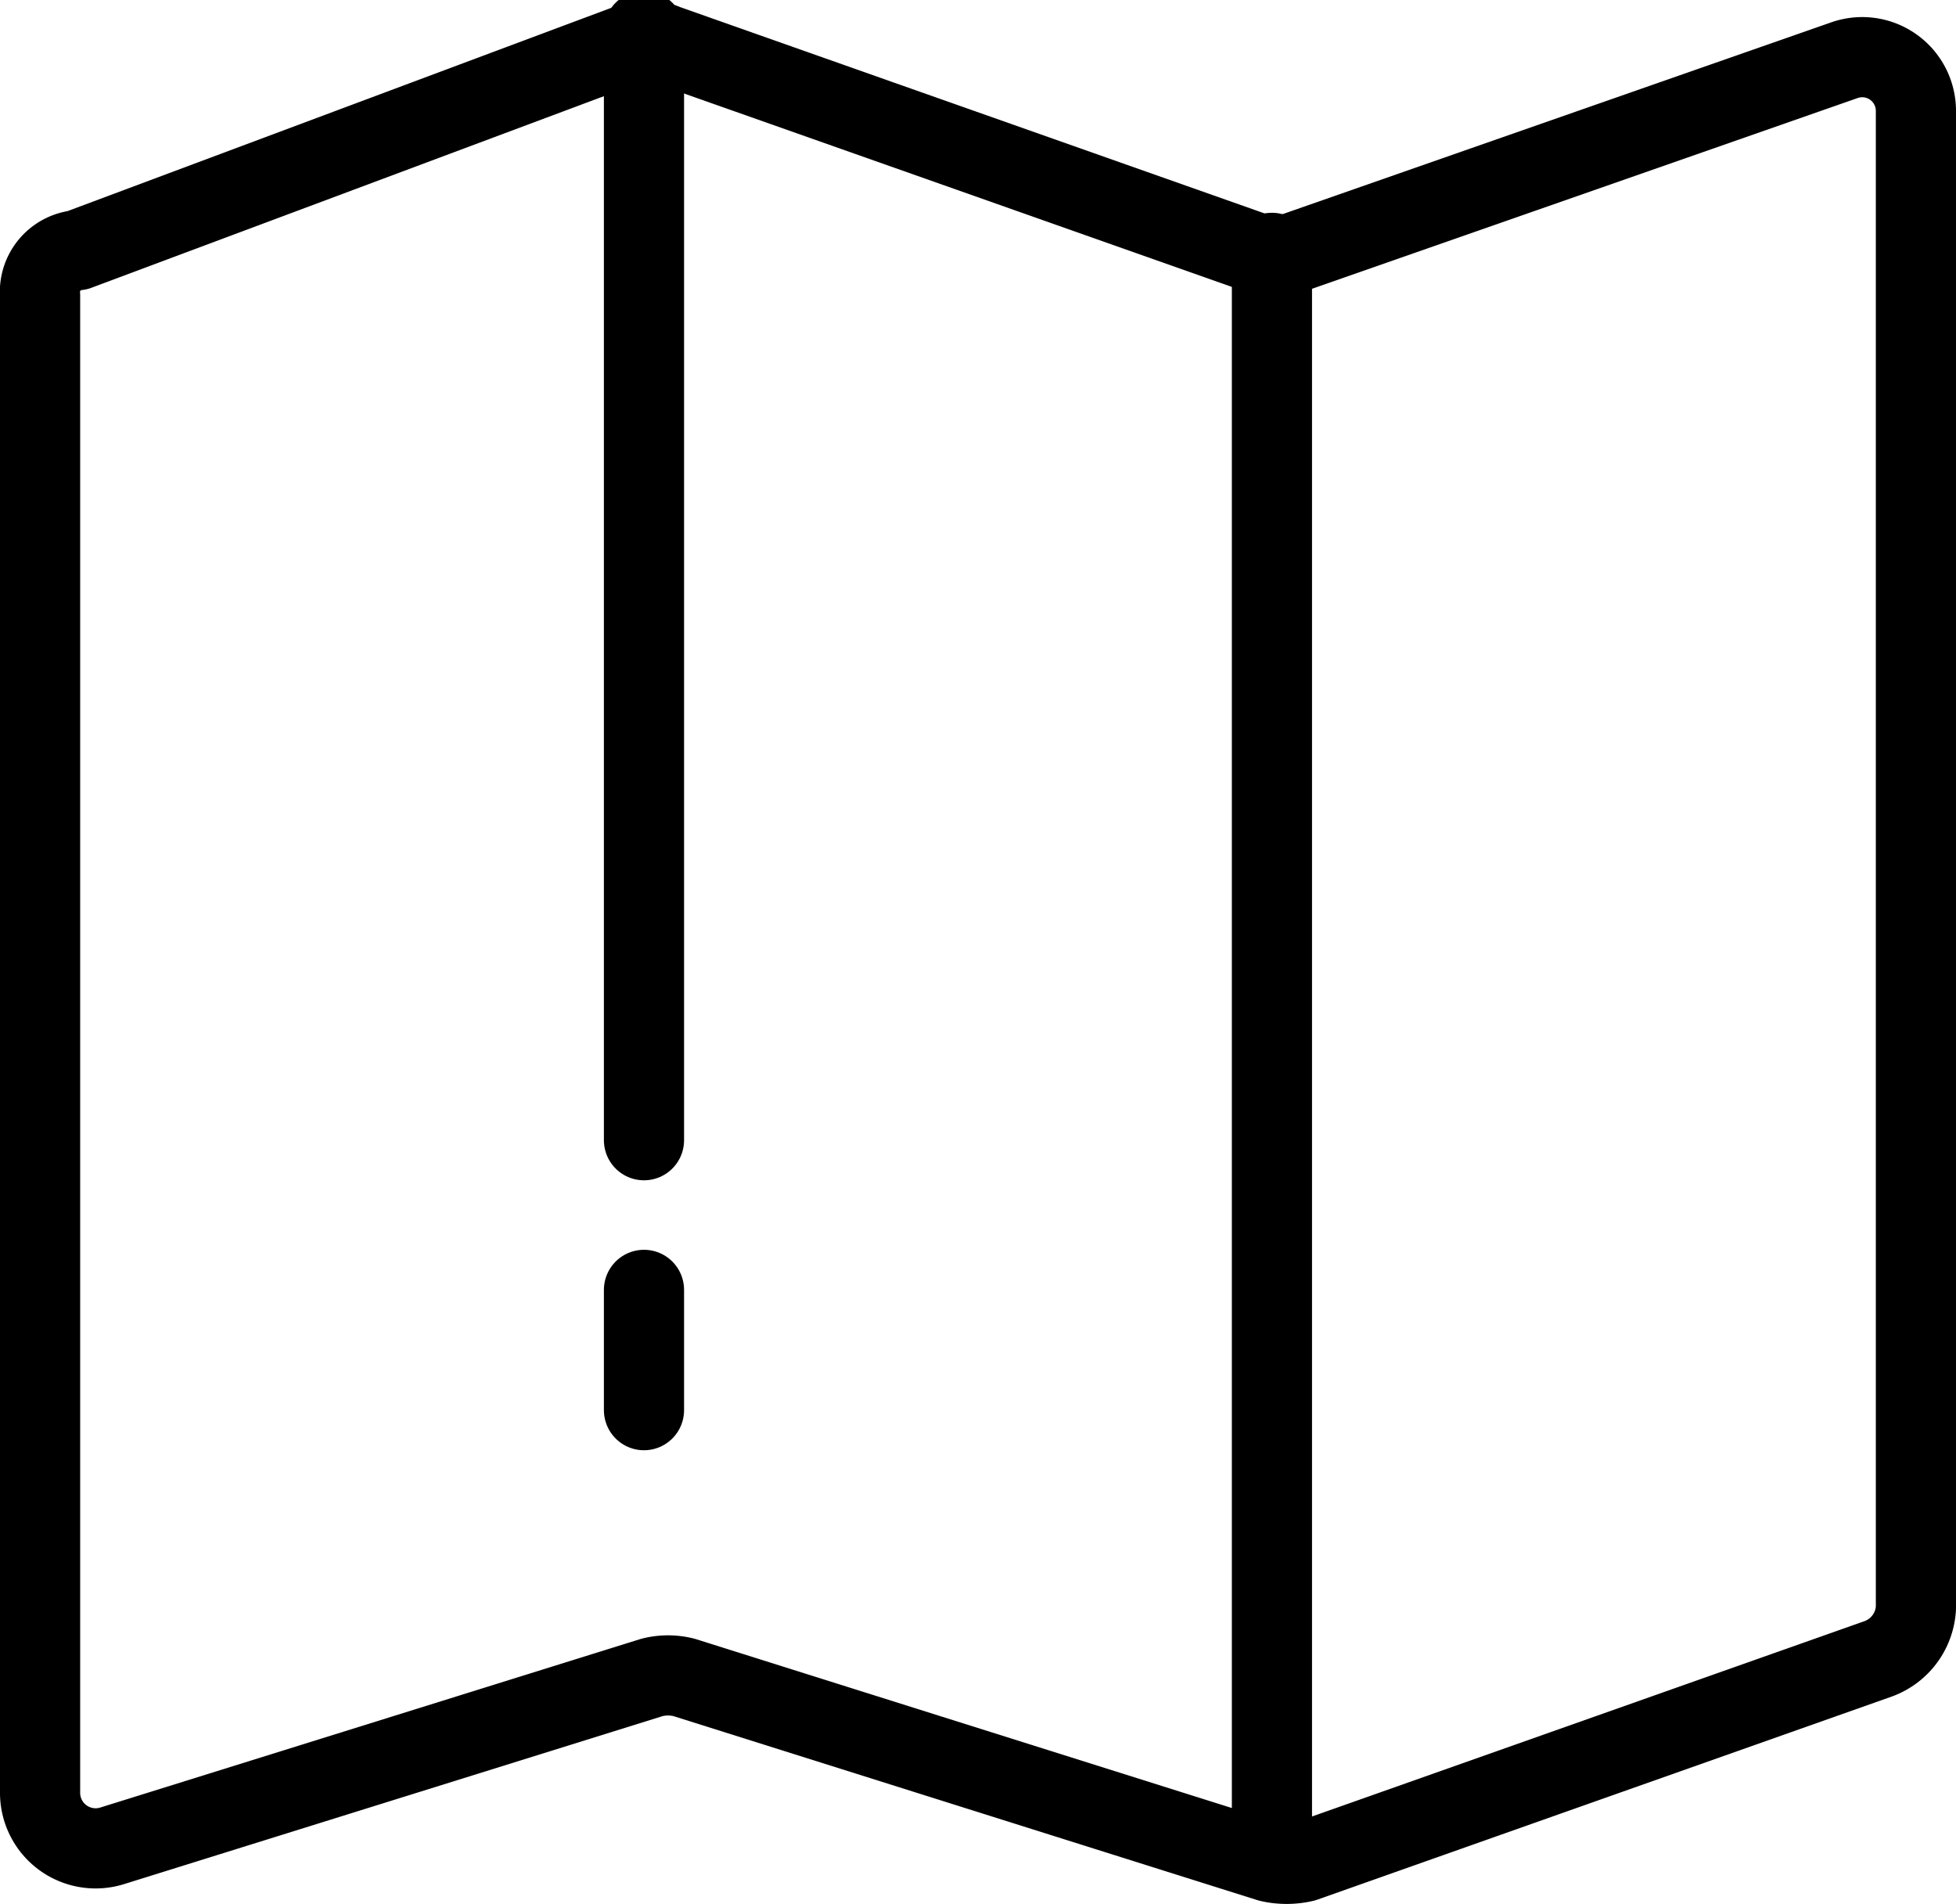
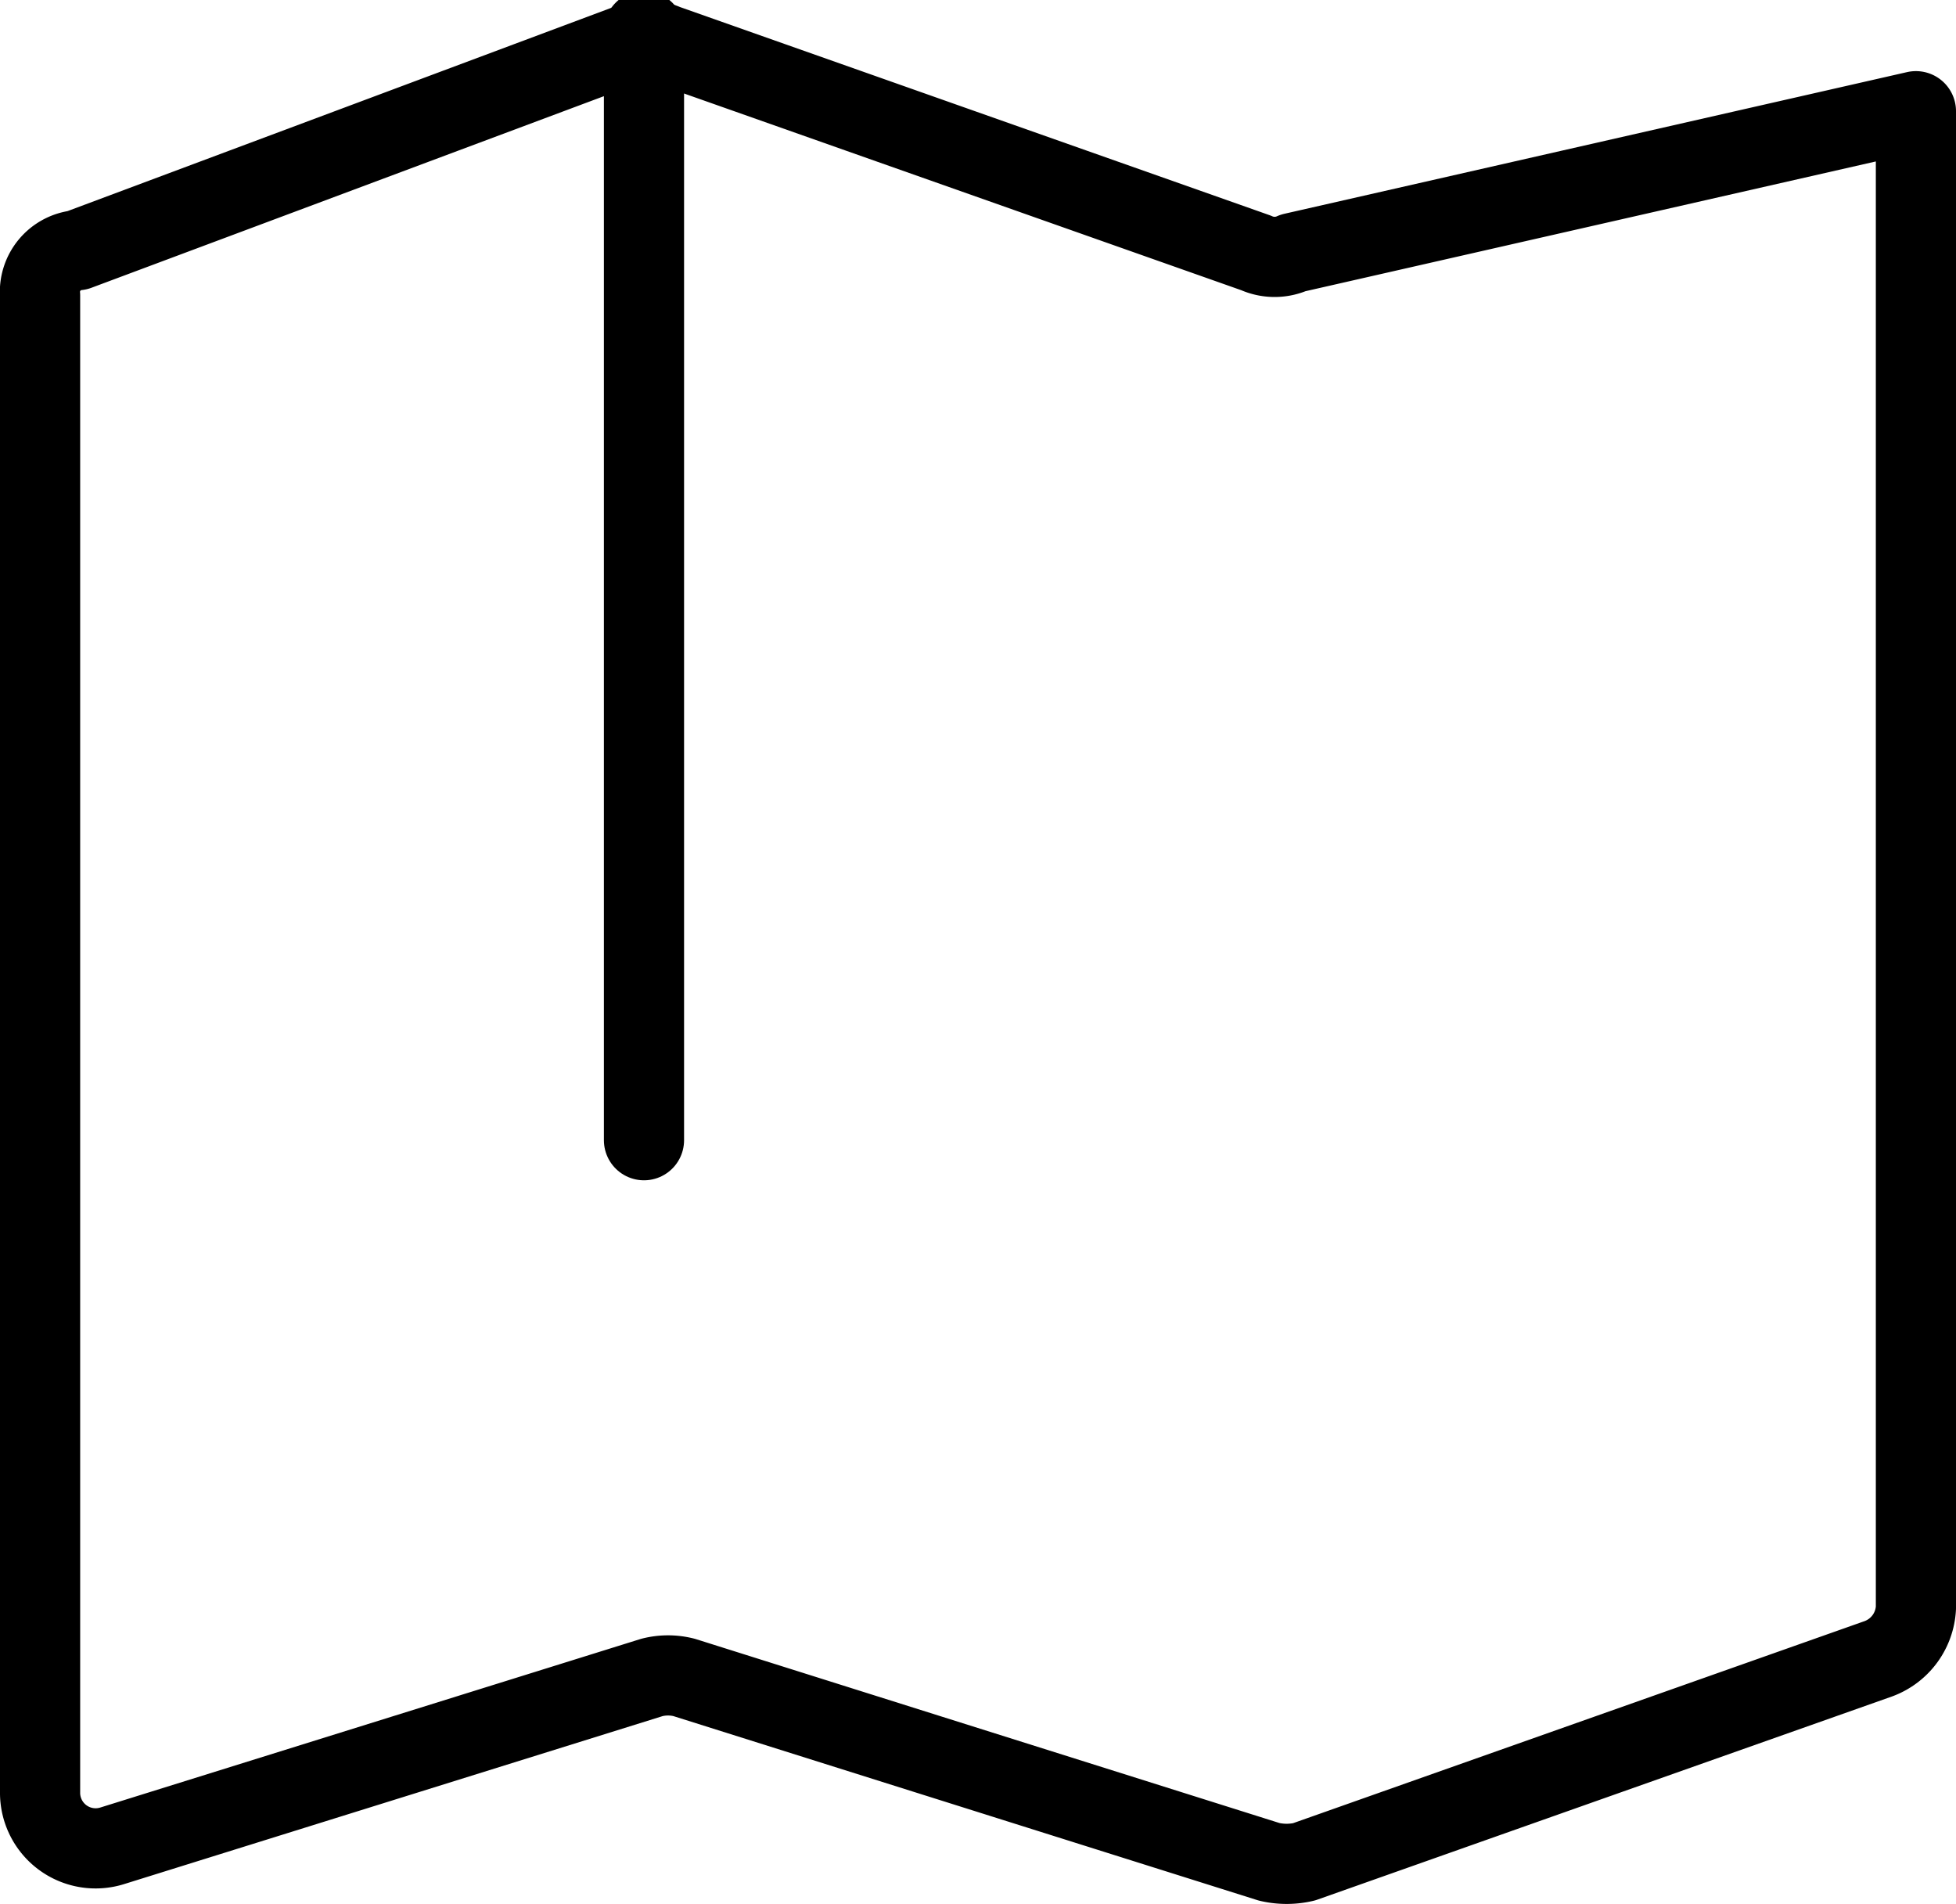
<svg xmlns="http://www.w3.org/2000/svg" viewBox="-3277.5 4007.039 73.2 71.243">
  <defs>
    <style>.a{fill:none;stroke:#000;stroke-linecap:round;stroke-linejoin:round;stroke-miterlimit:10;stroke-width:3px;}</style>
  </defs>
  <g transform="translate(-4165 -1187)">
-     <path class="a" d="M357.1,371.6v56a2.078,2.078,0,0,0,2.7,2l20.2-6.3a2.437,2.437,0,0,1,1.2,0l21.9,6.9a2.854,2.854,0,0,0,1.3,0l21.5-7.6a2.149,2.149,0,0,0,1.4-1.9v-56a2.01,2.01,0,0,0-2.7-1.9L404,370a1.7,1.7,0,0,1-1.4,0l-22.1-7.8a1.7,1.7,0,0,0-1.4,0l-20.6,7.7A1.569,1.569,0,0,0,357.1,371.6Z" transform="translate(531.9 4833.5)" />
-     <line class="a" y2="60" transform="translate(935.1 5203.5)" />
-     <line class="a" y2="4.5" transform="translate(911.6 5242.3)" />
+     <path class="a" d="M357.1,371.6v56a2.078,2.078,0,0,0,2.7,2l20.2-6.3a2.437,2.437,0,0,1,1.2,0l21.9,6.9a2.854,2.854,0,0,0,1.3,0l21.5-7.6a2.149,2.149,0,0,0,1.4-1.9v-56L404,370a1.7,1.7,0,0,1-1.4,0l-22.1-7.8a1.7,1.7,0,0,0-1.4,0l-20.6,7.7A1.569,1.569,0,0,0,357.1,371.6Z" transform="translate(531.9 4833.5)" />
    <line class="a" y2="41.5" transform="translate(911.6 5195.2)" />
  </g>
</svg>